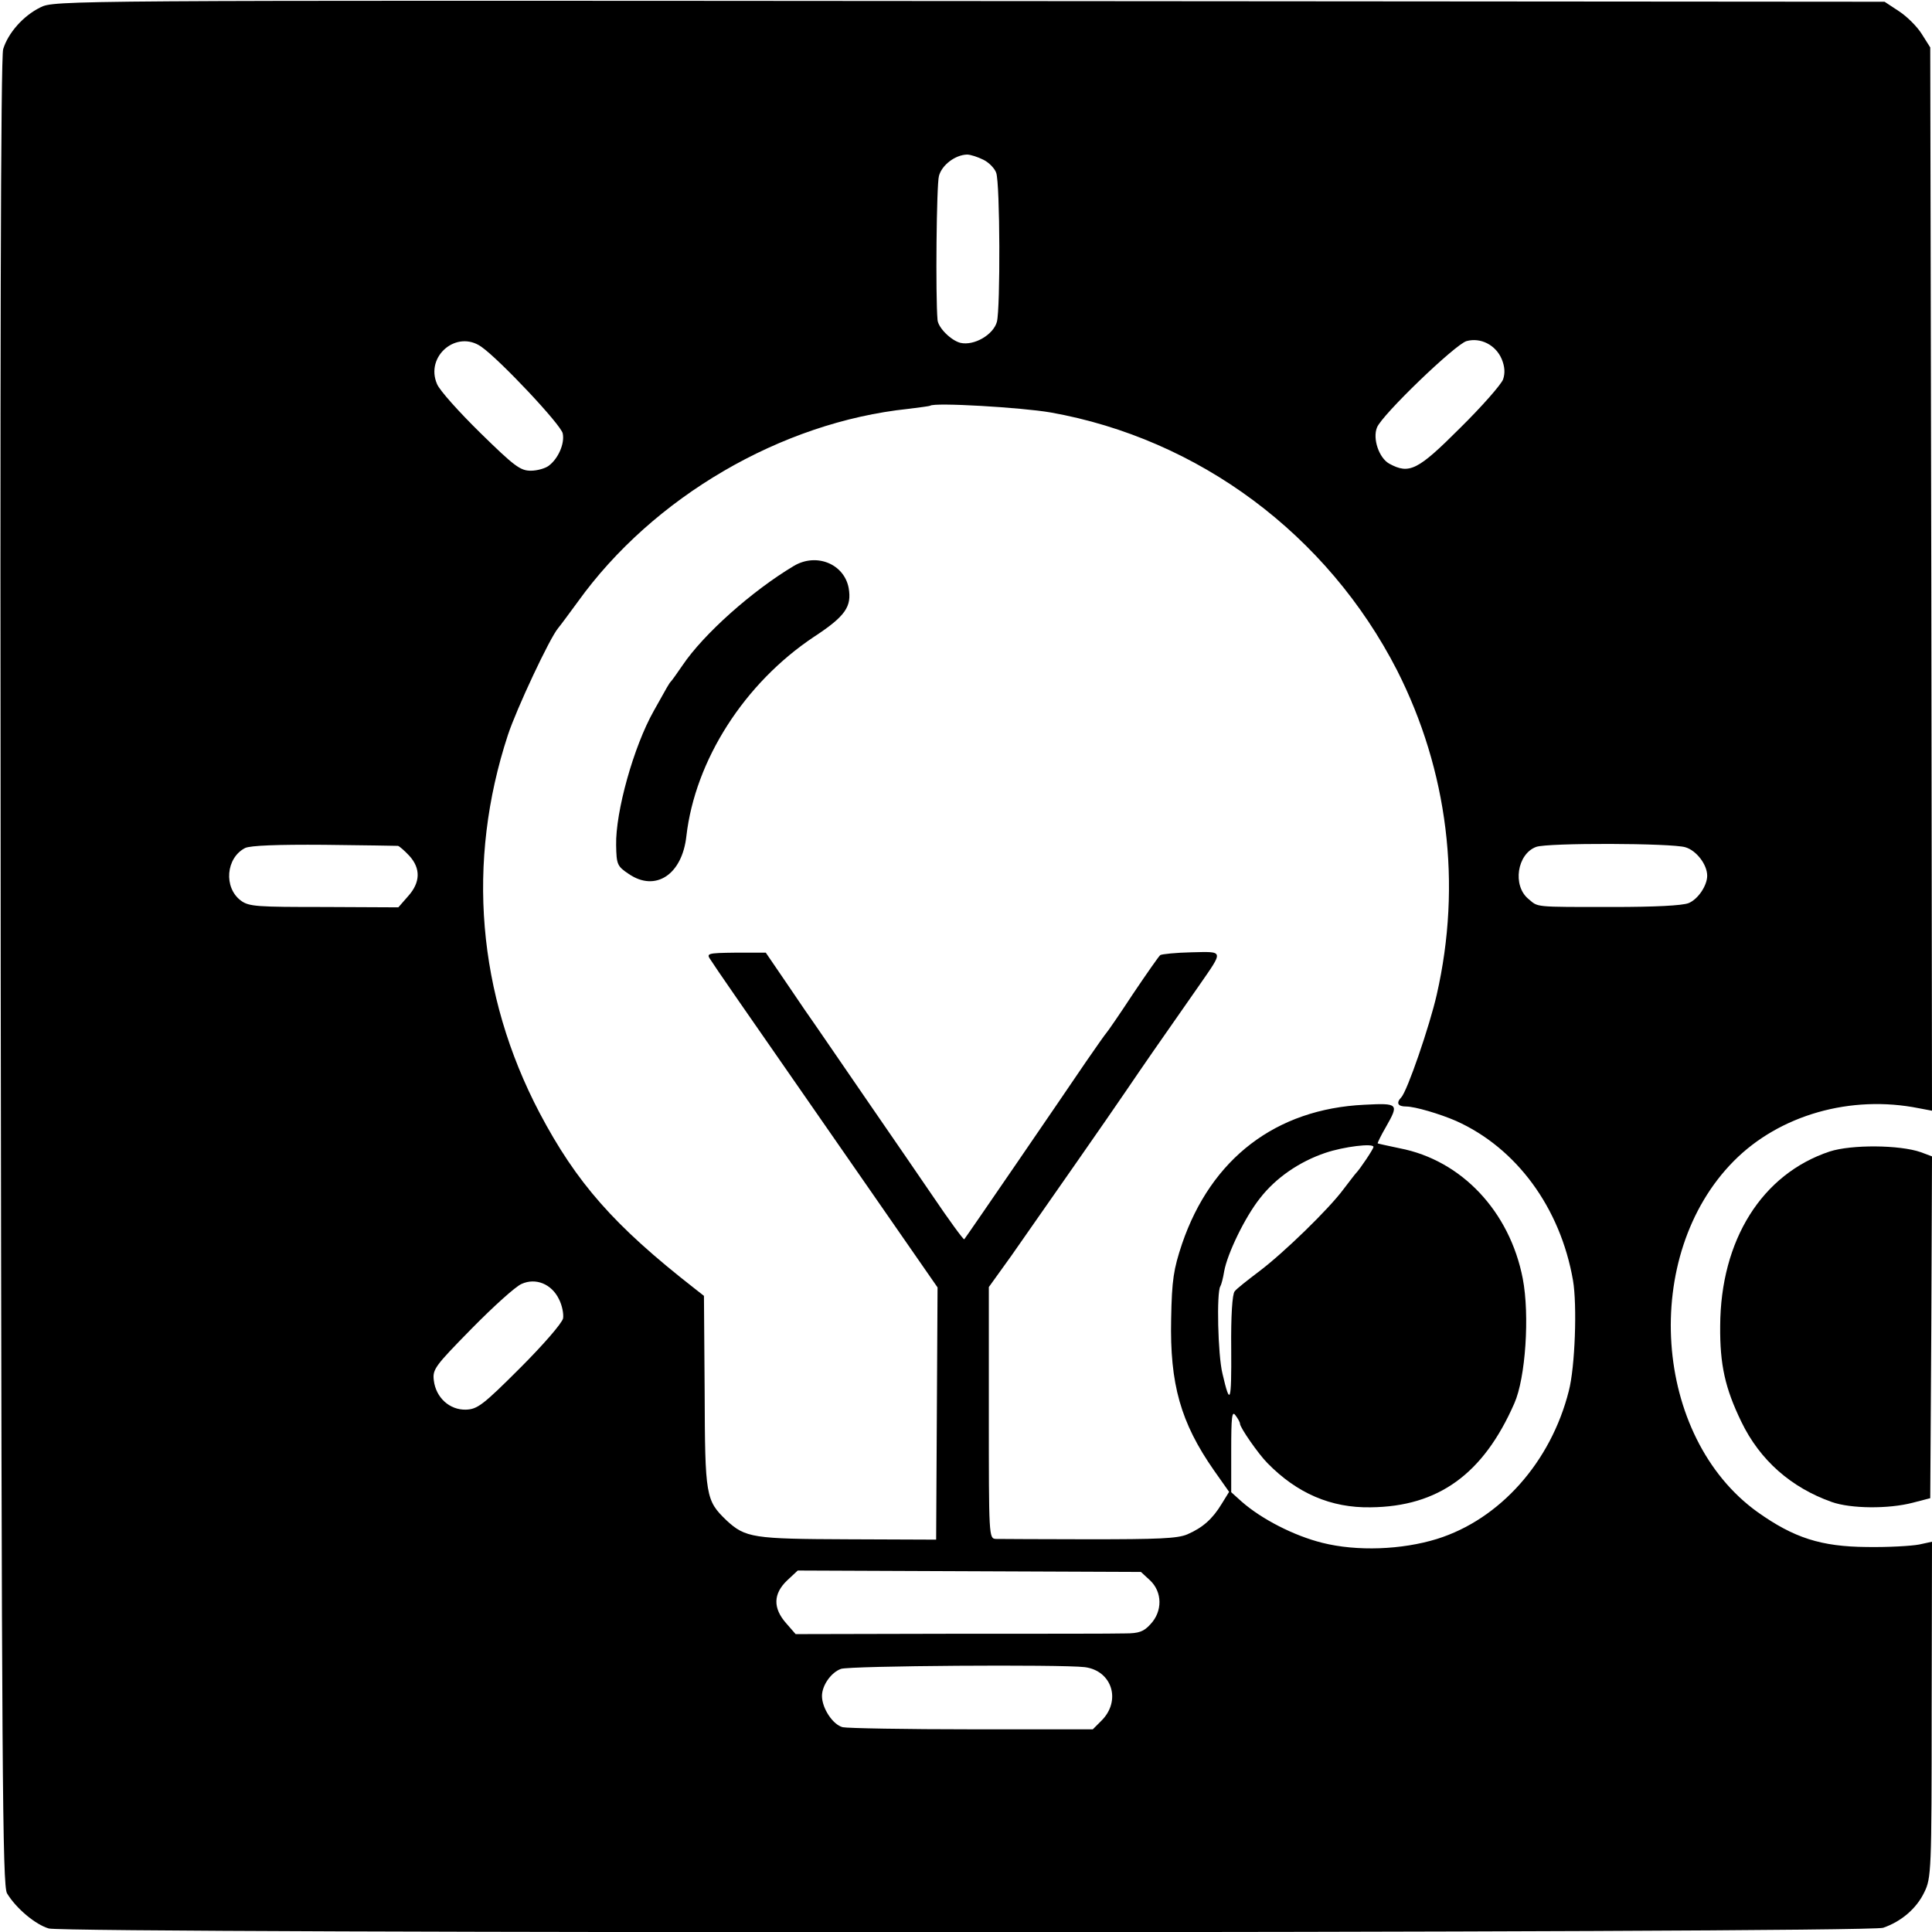
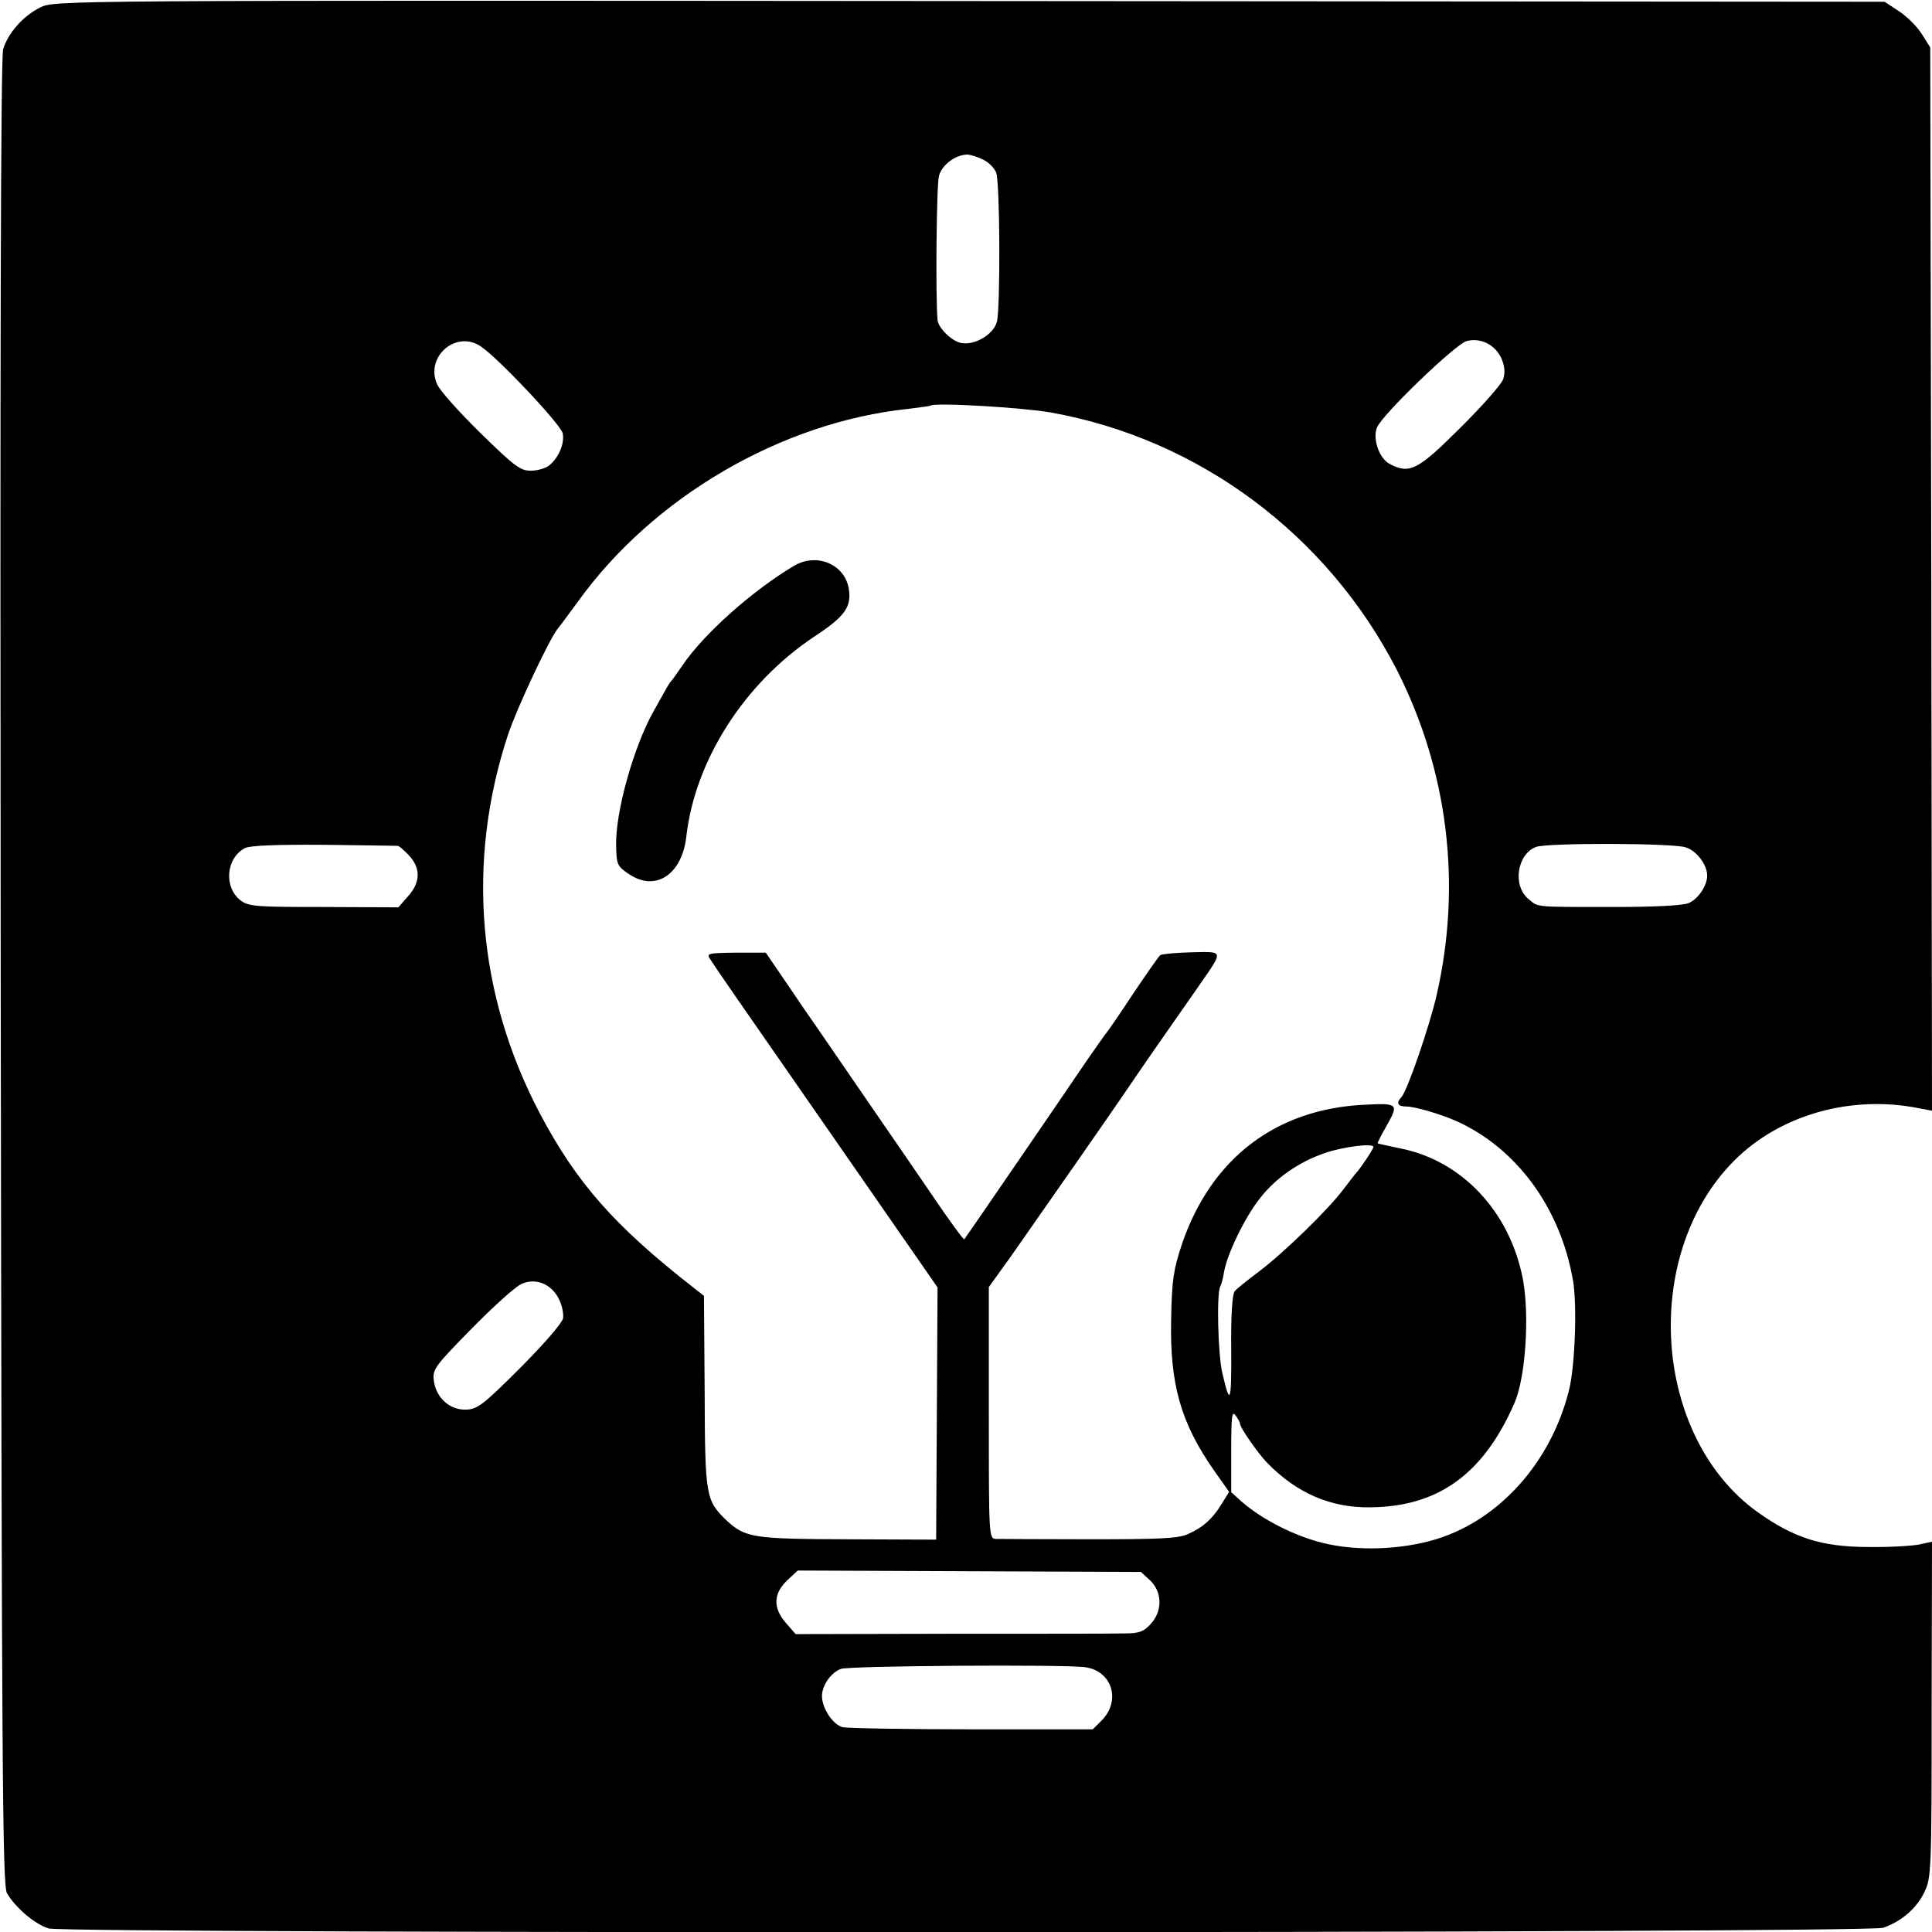
<svg xmlns="http://www.w3.org/2000/svg" version="1.0" width="550pt" height="550pt" viewBox="0 0 550 550" preserveAspectRatio="xMidYMid meet">
  <g transform="translate(0,550) scale(0.1,-0.1)" fill="#000000" stroke="none">
    <path d="M115 5479 c-49 -24 -92 -73 -106 -119 -7 -24 -9 -879 -7 -2630 3 -2285 5 -2598 18 -2620 26 -43 81 -89 119 -100 55 -15 5177 -14 5222 2 52 18 95 55 117 101 20 40 21 62 21 520 l1 478 -37 -8 c-21 -4 -87 -8 -148 -7 -131 1 -208 26 -311 99 -299 214 -334 732 -68 1000 130 131 333 189 527 150 l37 -7 -2 1513 -3 1514 -24 38 c-13 21 -42 50 -65 65 l-41 27 -2605 2 c-2587 2 -2605 2 -2645 -18z m2685 -434 c16 -8 32 -25 36 -37 11 -31 12 -385 2 -424 -10 -37 -65 -69 -104 -60 -27 7 -63 43 -65 65 -6 67 -3 386 4 410 8 31 46 60 80 61 10 0 31 -7 47 -15z m1475 -567 c9 -22 10 -40 4 -58 -5 -14 -60 -77 -123 -139 -120 -120 -144 -132 -201 -101 -29 16 -48 71 -35 103 14 36 223 237 255 246 40 11 83 -11 100 -51z m-2905 35 c52 -36 228 -223 232 -247 6 -29 -13 -72 -40 -92 -9 -7 -32 -14 -51 -14 -30 0 -47 13 -144 108 -60 59 -116 121 -123 139 -34 79 56 155 126 106z m1620 -187 c423 -75 789 -348 987 -734 145 -286 185 -609 113 -924 -20 -88 -84 -275 -101 -292 -15 -16 -10 -26 14 -26 25 0 96 -21 142 -41 172 -77 297 -247 333 -454 12 -70 6 -247 -12 -315 -51 -202 -196 -365 -375 -421 -100 -31 -228 -36 -327 -11 -80 20 -172 67 -229 117 l-30 27 0 118 c0 96 2 115 12 101 7 -9 13 -20 13 -24 0 -11 53 -87 78 -112 84 -86 181 -128 294 -126 193 2 321 95 409 296 32 72 44 251 24 355 -37 191 -174 337 -350 371 -33 7 -61 13 -63 14 -1 1 9 22 23 46 38 67 37 69 -61 64 -252 -12 -436 -153 -519 -396 -24 -72 -29 -102 -31 -214 -4 -185 27 -295 122 -431 l43 -61 -21 -34 c-26 -43 -54 -68 -98 -87 -28 -12 -84 -14 -280 -14 -135 0 -254 1 -265 1 -20 1 -20 7 -20 359 l0 358 64 89 c116 166 272 389 327 470 51 75 89 130 208 300 70 101 71 96 -22 94 -44 -1 -84 -5 -89 -8 -4 -3 -39 -53 -78 -111 -38 -58 -72 -107 -75 -110 -3 -3 -29 -40 -58 -82 -65 -96 -343 -502 -347 -506 -2 -2 -43 54 -91 125 -48 70 -106 155 -129 188 -23 33 -72 105 -110 160 -38 55 -93 136 -124 180 -30 44 -67 99 -83 122 l-28 41 -85 0 c-84 -1 -85 -2 -71 -22 16 -25 58 -86 416 -601 l229 -330 -2 -359 -2 -359 -251 1 c-270 1 -292 4 -346 54 -59 57 -61 68 -62 366 l-2 273 -28 22 c-228 178 -335 300 -440 499 -177 337 -209 714 -90 1076 24 73 119 276 143 304 6 7 31 41 56 75 214 298 579 511 940 549 33 4 62 8 63 9 11 10 261 -5 342 -19z m-1857 -1234 c4 -1 19 -14 32 -28 33 -36 32 -76 -3 -115 l-28 -32 -211 1 c-190 0 -214 1 -237 18 -50 37 -43 122 12 150 15 7 92 10 225 9 111 -1 206 -3 210 -3z m3665 -4 c31 -9 62 -49 62 -81 0 -28 -26 -67 -53 -78 -18 -7 -95 -11 -215 -11 -230 0 -212 -1 -241 23 -46 38 -32 128 22 148 31 12 387 11 425 -1z m-888 -853 c0 -6 -39 -64 -50 -75 -3 -3 -18 -23 -35 -45 -42 -57 -171 -182 -240 -234 -33 -25 -65 -50 -70 -57 -7 -7 -11 -71 -10 -163 1 -155 -3 -166 -25 -71 -13 53 -17 231 -6 248 3 5 8 24 11 43 9 50 59 154 102 208 45 58 112 104 186 129 53 18 137 28 137 17z m-2319 -433 c9 -17 14 -42 12 -55 -3 -14 -57 -76 -122 -141 -106 -106 -122 -118 -155 -119 -46 -1 -85 34 -91 83 -4 32 3 41 108 148 62 63 125 120 142 127 40 18 85 0 106 -43z m1683 -801 c35 -33 36 -88 1 -125 -19 -21 -33 -26 -72 -26 -26 -1 -248 -1 -493 -1 l-445 -1 -27 31 c-38 43 -37 84 3 122 l30 28 489 -2 488 -2 26 -24z m-186 -247 c78 -10 105 -96 47 -153 l-24 -24 -343 0 c-189 0 -355 3 -369 6 -28 7 -59 54 -59 89 0 30 26 67 54 77 24 9 627 13 694 5z" />
    <path d="M2260 3889 c-119 -71 -257 -194 -317 -283 -15 -22 -30 -43 -33 -46 -5 -5 -10 -14 -49 -84 -57 -101 -109 -287 -107 -382 1 -55 3 -60 36 -82 76 -52 152 -2 164 108 25 216 165 435 363 567 90 59 108 86 99 139 -13 69 -92 101 -156 63z" />
-     <path d="M5209 2222 c-193 -64 -311 -252 -312 -497 -1 -110 14 -177 60 -272 53 -110 142 -188 258 -229 54 -19 161 -20 230 -2 l50 13 3 486 2 487 -32 12 c-60 21 -197 22 -259 2z" />
  </g>
</svg>